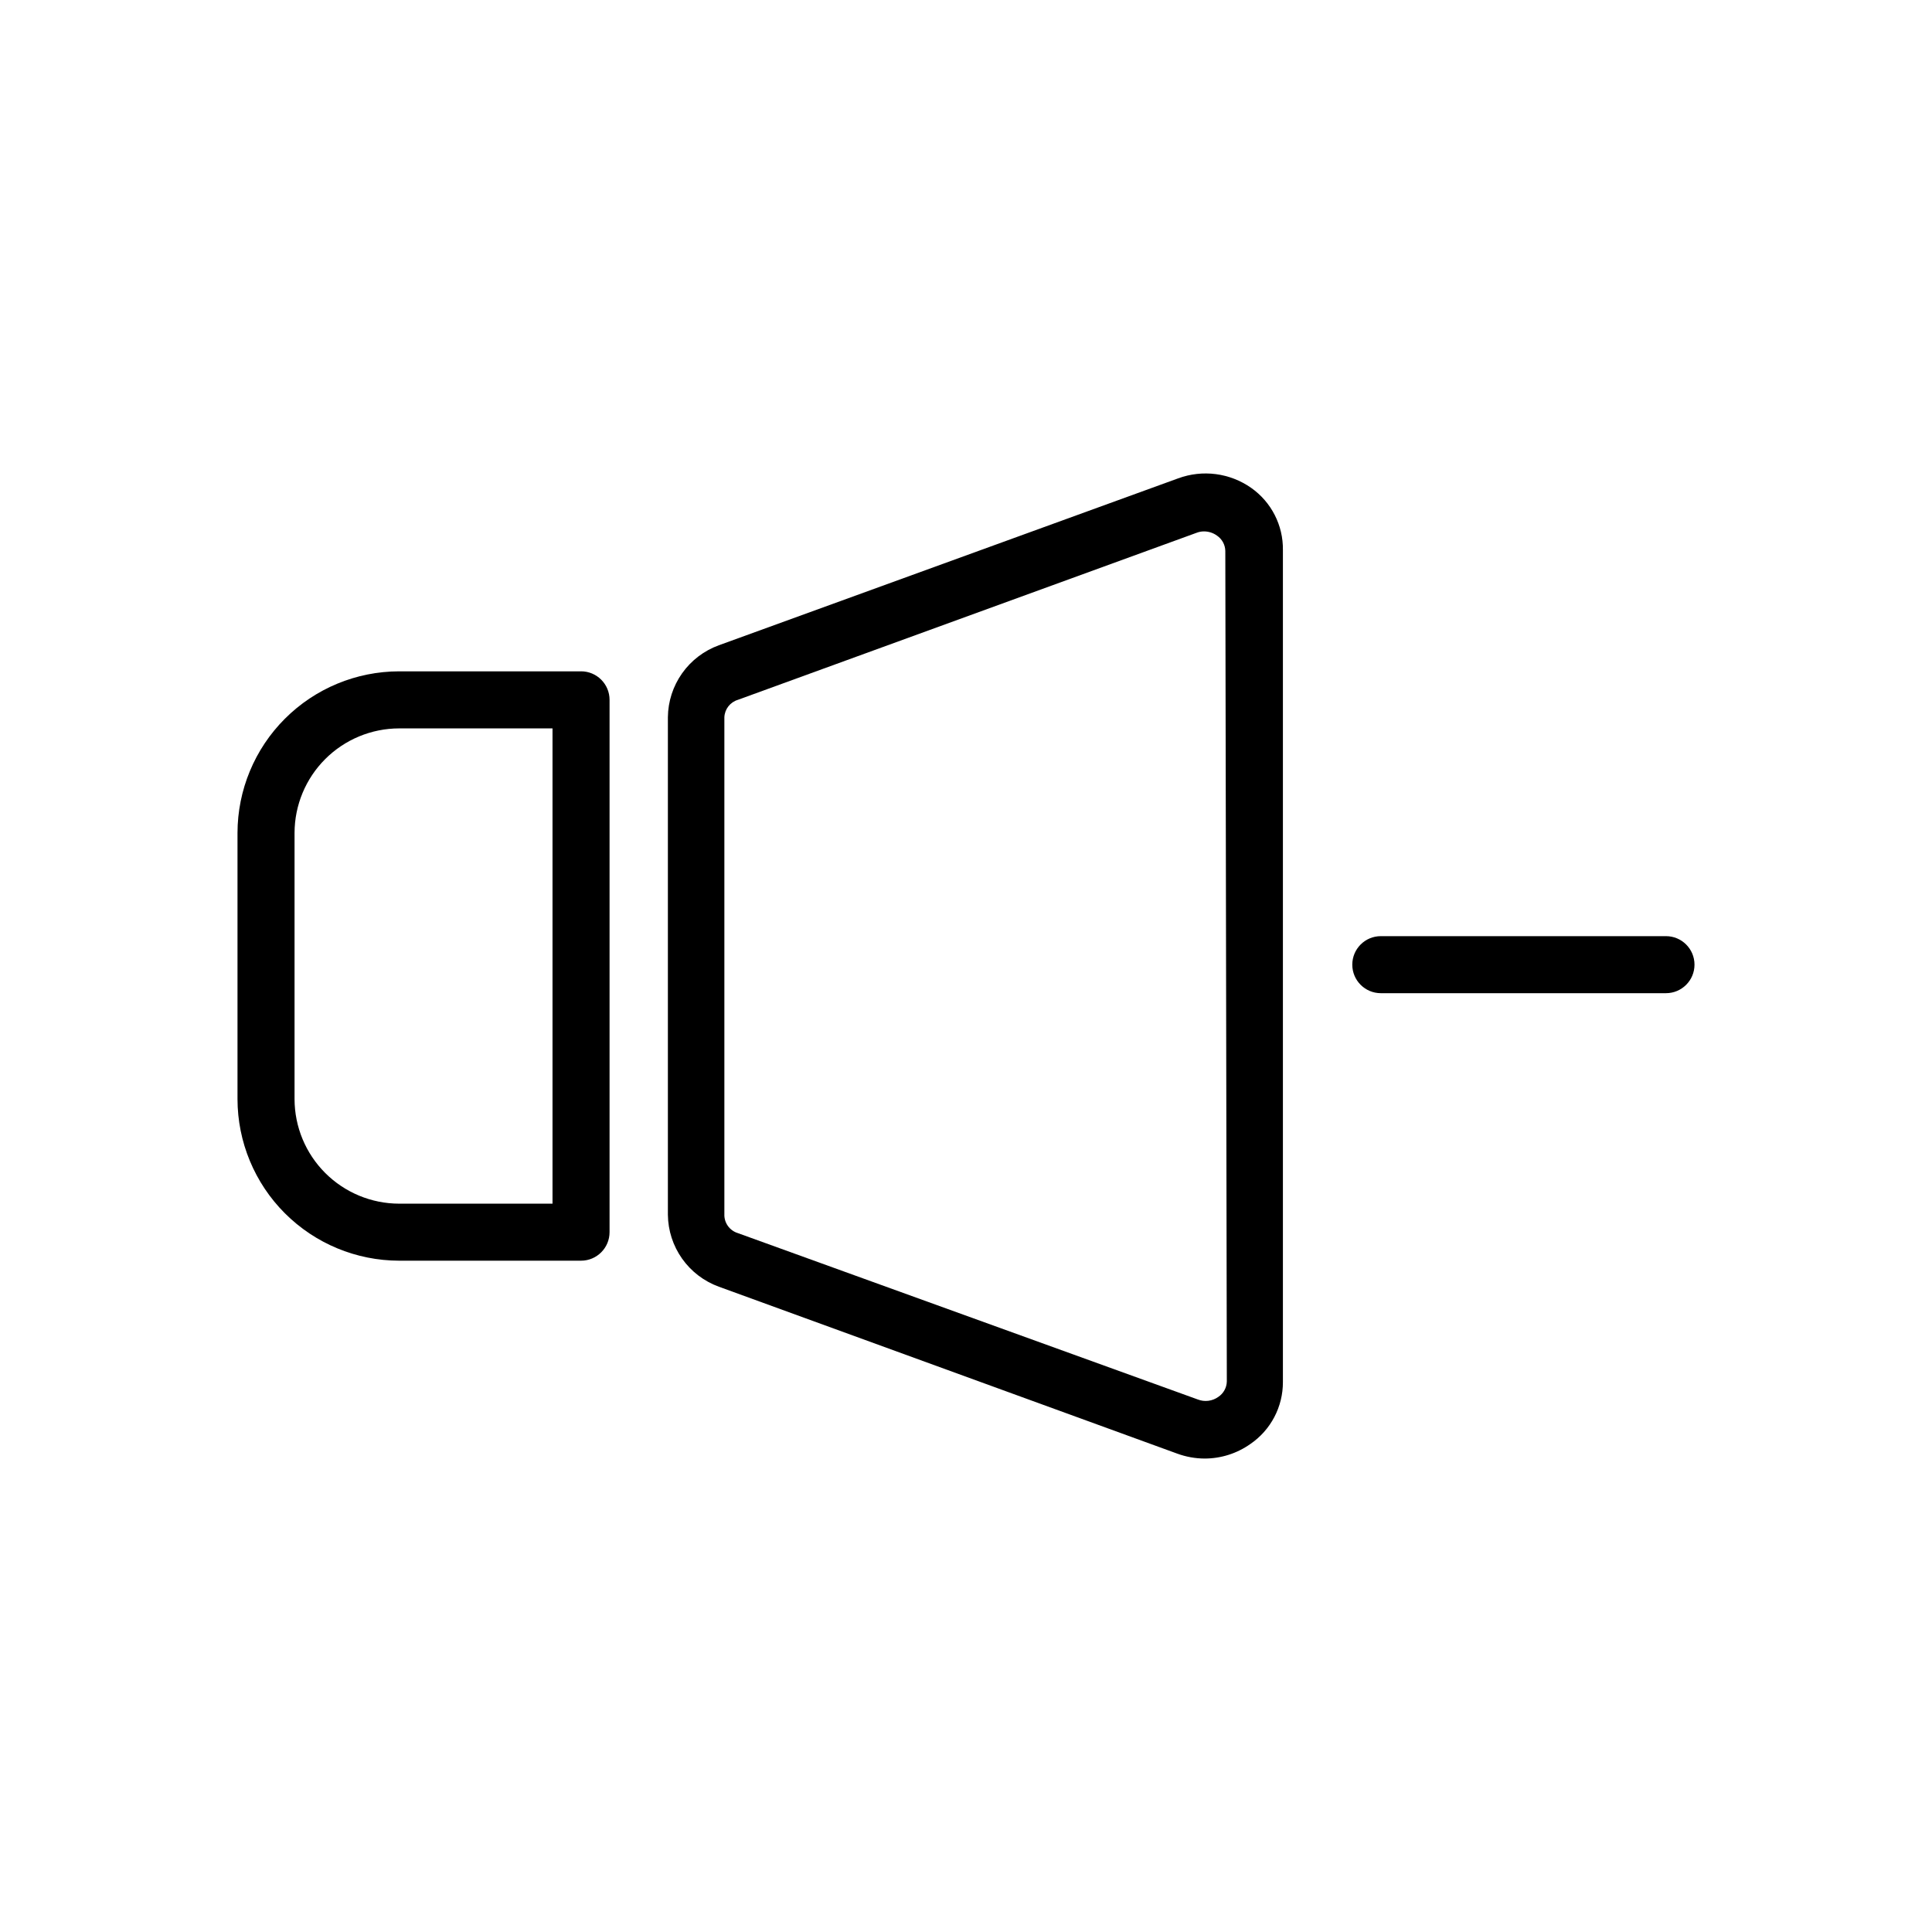
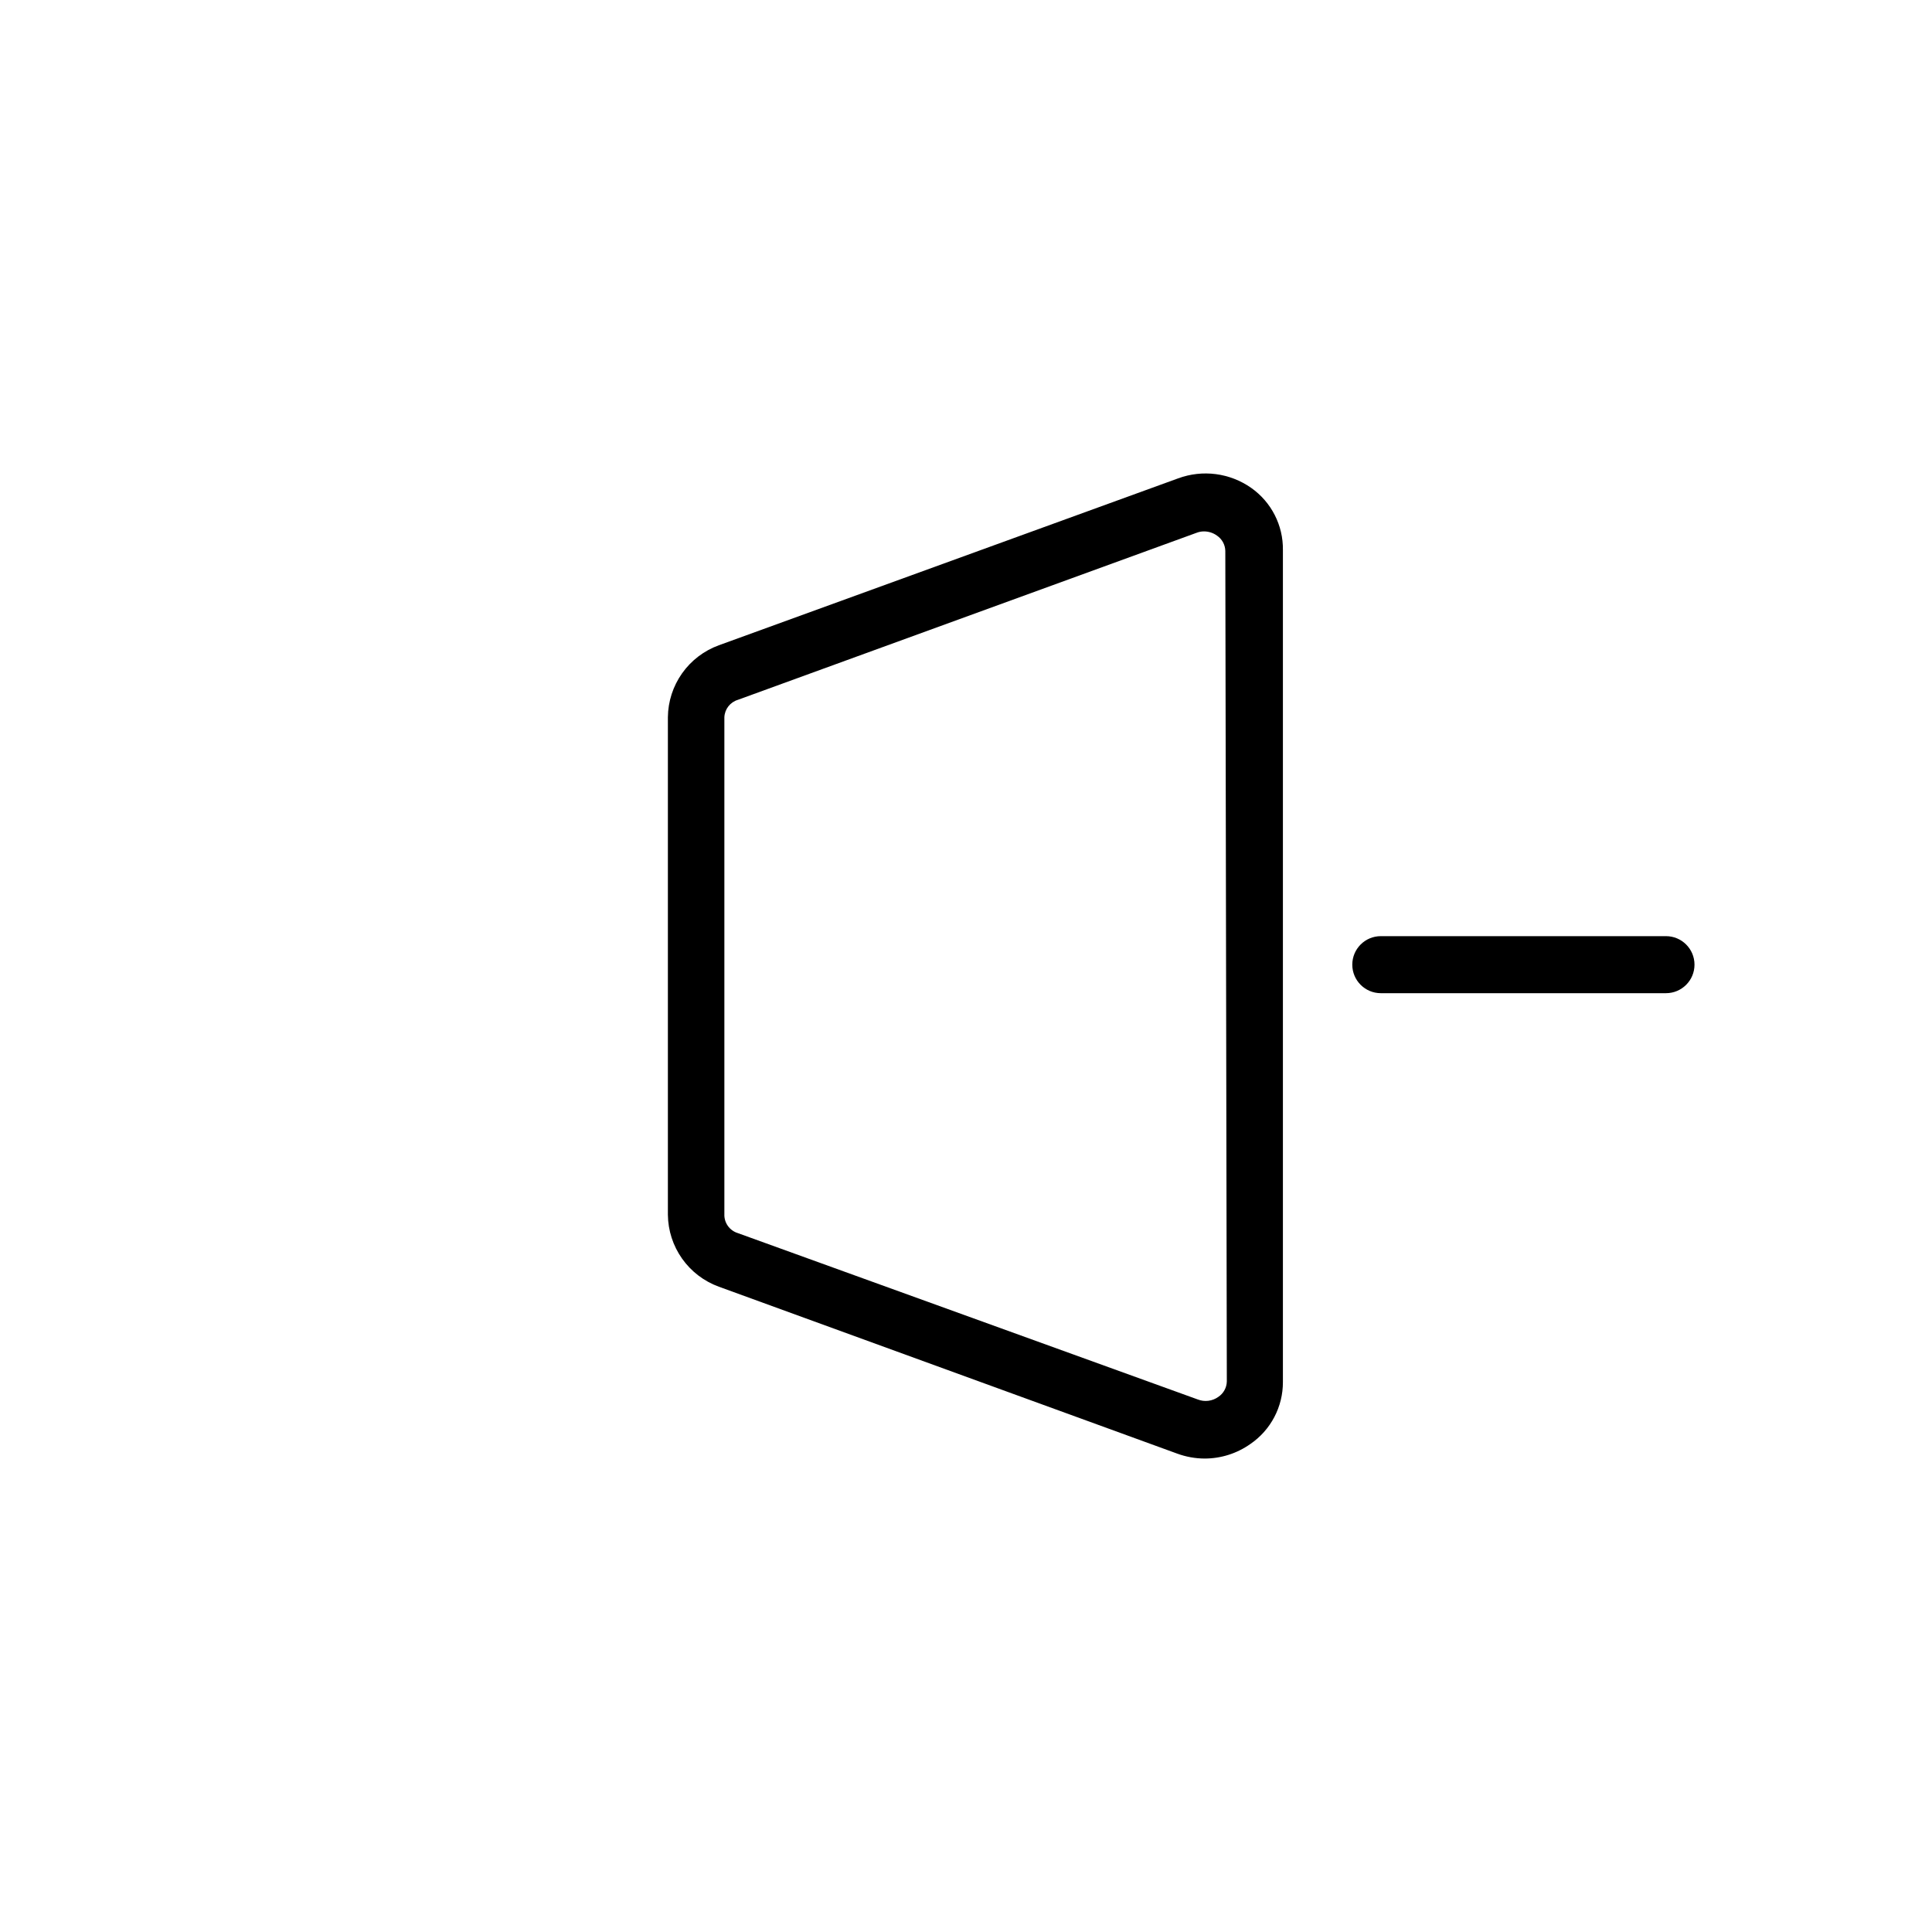
<svg xmlns="http://www.w3.org/2000/svg" fill="#000000" width="800px" height="800px" version="1.1" viewBox="144 144 512 512">
  <g>
-     <path d="m297.98 321.91h-48.215c-11.352 0.016-22.238 4.531-30.266 12.559s-12.543 18.914-12.559 30.266v70.535c0.016 11.352 4.531 22.238 12.559 30.266s18.914 12.543 30.266 12.559h48.215c4.176 0 7.559-3.383 7.559-7.559v-141.07c0-4.172-3.383-7.559-7.559-7.559zm-7.559 141.07-40.656 0.004c-7.344-0.016-14.383-2.938-19.578-8.133-5.195-5.191-8.117-12.234-8.129-19.578v-70.535c0.012-7.344 2.934-14.383 8.129-19.578 5.195-5.191 12.234-8.117 19.578-8.129h40.656z" />
    <path d="m475.57 273.29c-5.644-3.965-12.875-4.906-19.348-2.519l-121.72 44.234c-3.922 1.426-7.312 4.012-9.727 7.414-2.414 3.402-3.731 7.461-3.777 11.633v131.89c0.047 4.172 1.363 8.23 3.777 11.633 2.414 3.402 5.805 5.988 9.727 7.414l121.47 44.234c2.324 0.852 4.777 1.297 7.254 1.309 4.328 0 8.551-1.336 12.09-3.828 5.453-3.707 8.699-9.883 8.668-16.477v-220.46c0.09-6.547-3.059-12.711-8.414-16.477zm-6.449 236.79v0.004c-0.031 1.641-0.859 3.16-2.215 4.078-1.59 1.16-3.664 1.43-5.492 0.707l-121.87-44.082c-2.203-0.668-3.676-2.742-3.578-5.039v-131.7c0.102-2.133 1.535-3.969 3.578-4.586l121.47-44.234c0.656-0.266 1.355-0.402 2.062-0.402 1.23 0.004 2.43 0.391 3.426 1.109 1.359 0.918 2.188 2.438 2.219 4.078z" />
    <path d="m585.5 392.09h-75.57c-4.172 0-7.559 3.383-7.559 7.555 0 4.176 3.387 7.559 7.559 7.559h75.57c4.176 0 7.559-3.383 7.559-7.559 0-4.172-3.383-7.555-7.559-7.555z" />
  </g>
</svg>